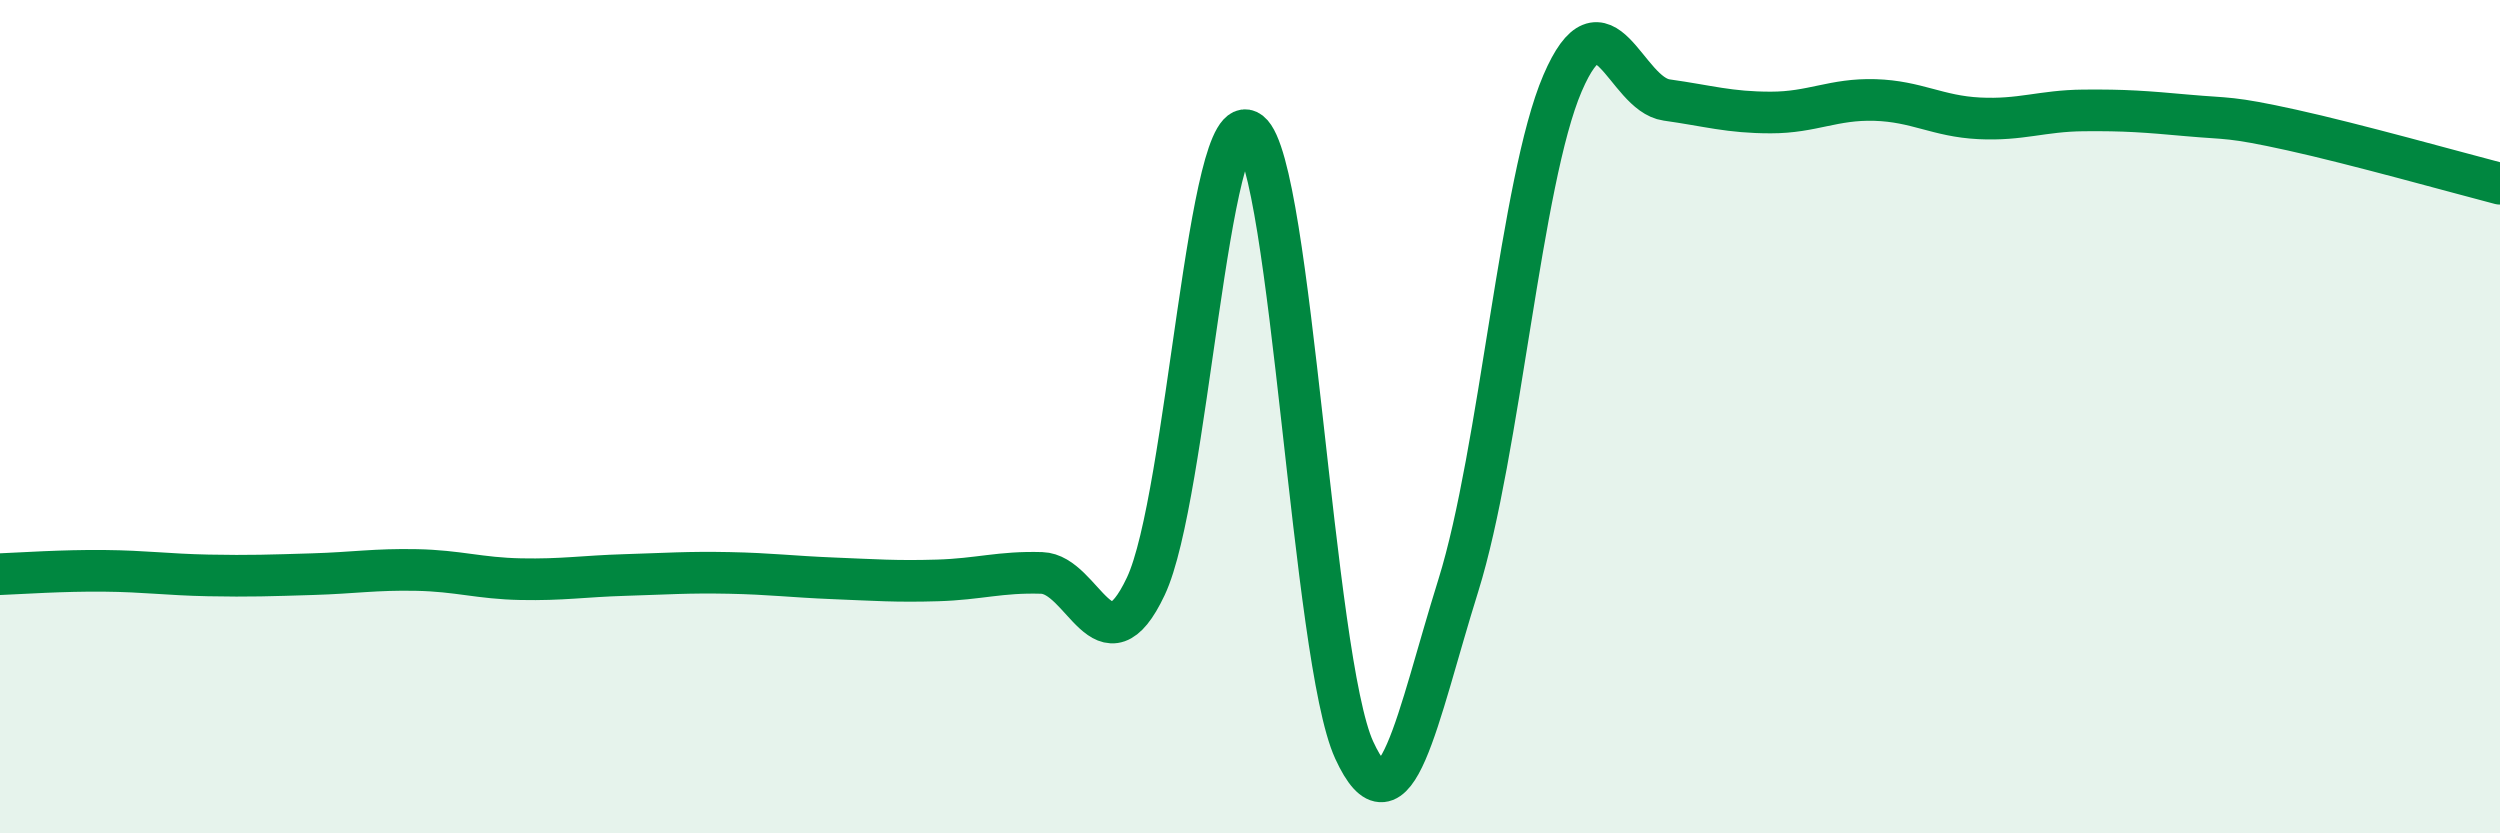
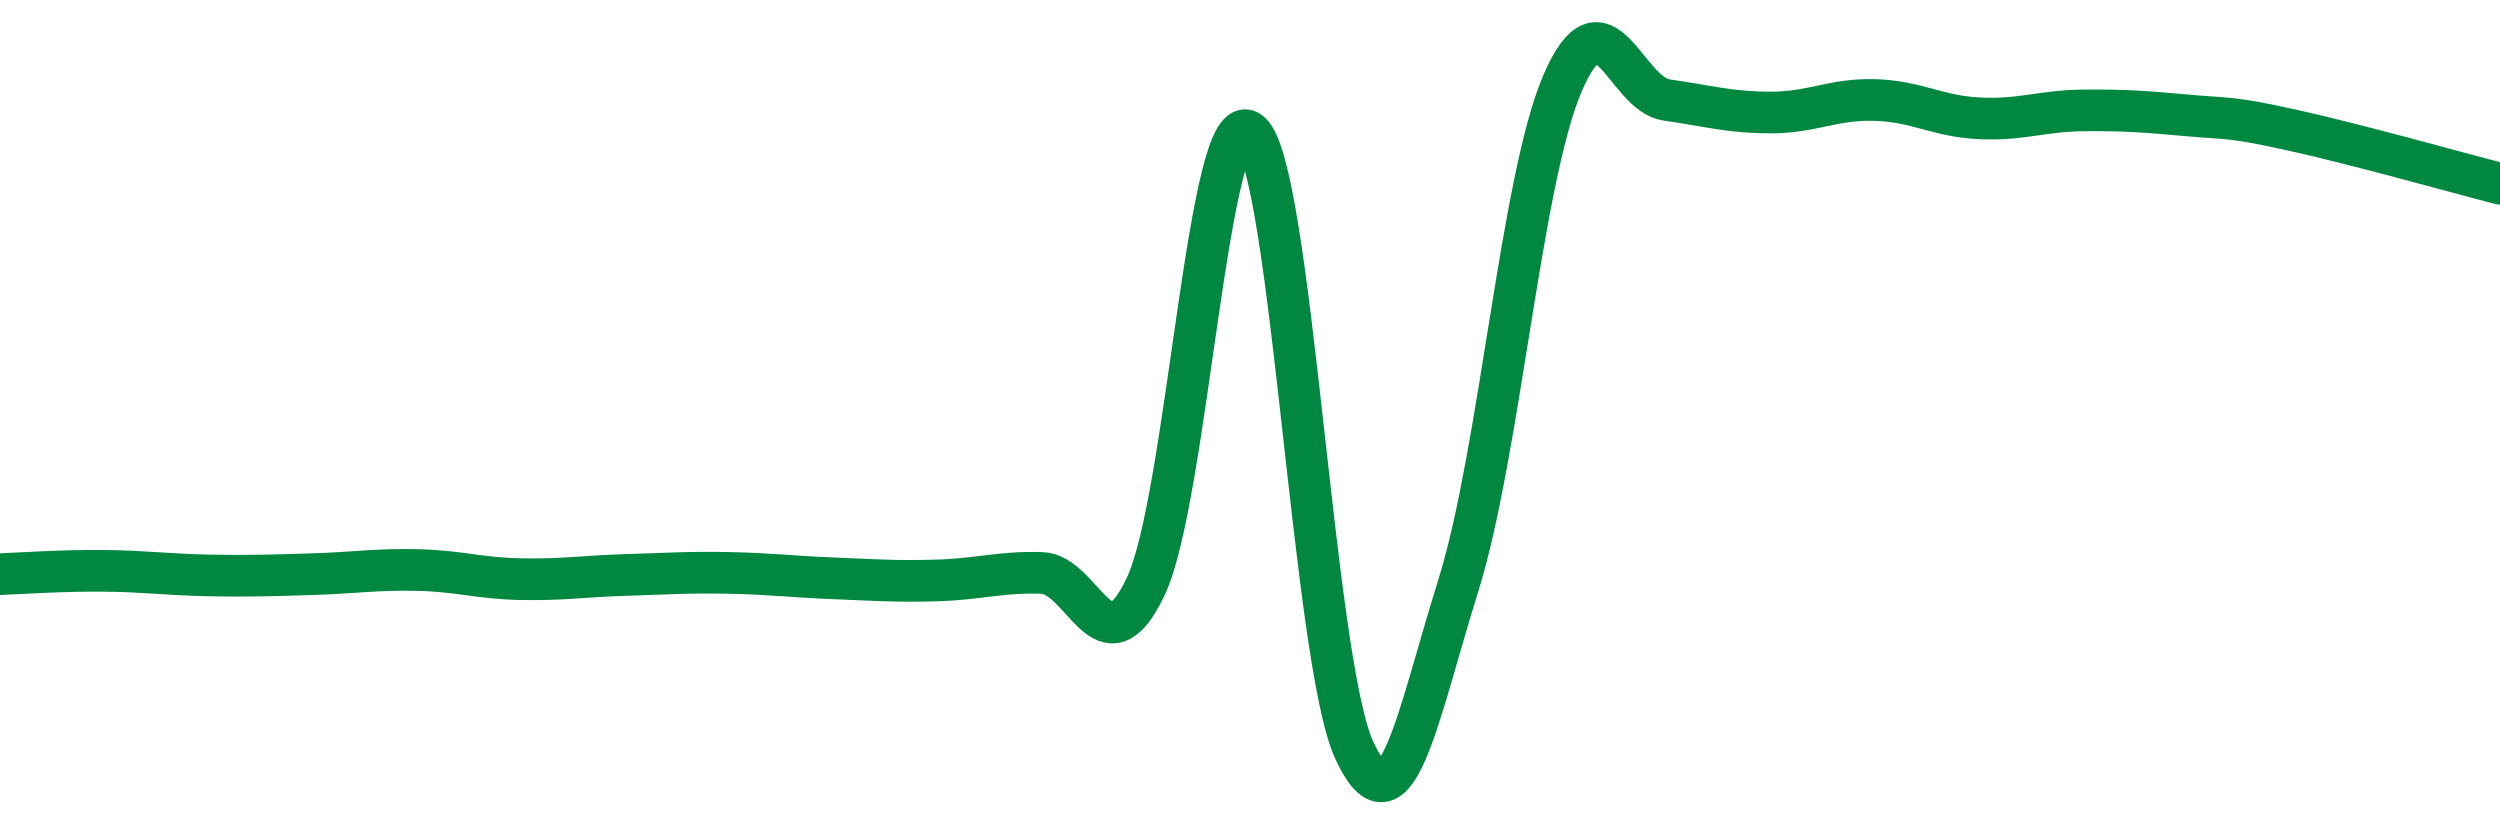
<svg xmlns="http://www.w3.org/2000/svg" width="60" height="20" viewBox="0 0 60 20">
-   <path d="M 0,13.78 C 0.5,13.76 1.5,13.69 2.5,13.7 C 3.5,13.71 4,13.79 5,13.81 C 6,13.83 6.5,13.81 7.5,13.78 C 8.5,13.75 9,13.66 10,13.68 C 11,13.7 11.5,13.88 12.5,13.9 C 13.5,13.92 14,13.83 15,13.8 C 16,13.77 16.5,13.73 17.5,13.75 C 18.5,13.77 19,13.84 20,13.88 C 21,13.92 21.5,13.96 22.5,13.93 C 23.5,13.9 24,13.72 25,13.75 C 26,13.78 26.5,16.19 27.5,14.07 C 28.5,11.95 29,2.38 30,3.17 C 31,3.96 31.5,15.82 32.5,18 C 33.5,20.18 34,17.25 35,14.05 C 36,10.85 36.5,4.33 37.5,2 C 38.5,-0.33 39,2.26 40,2.4 C 41,2.54 41.5,2.7 42.5,2.7 C 43.5,2.7 44,2.37 45,2.4 C 46,2.43 46.5,2.79 47.5,2.84 C 48.5,2.89 49,2.66 50,2.65 C 51,2.64 51.5,2.68 52.5,2.77 C 53.5,2.86 53.5,2.79 55,3.12 C 56.5,3.45 59,4.15 60,4.41L60 20L0 20Z" fill="#008740" opacity="0.1" stroke-linecap="round" stroke-linejoin="round" />
  <path d="M 0,13.78 C 0.5,13.76 1.5,13.69 2.5,13.7 C 3.5,13.71 4,13.79 5,13.81 C 6,13.83 6.5,13.81 7.5,13.78 C 8.5,13.75 9,13.66 10,13.68 C 11,13.7 11.5,13.88 12.5,13.9 C 13.5,13.92 14,13.83 15,13.8 C 16,13.77 16.5,13.73 17.5,13.75 C 18.5,13.77 19,13.84 20,13.88 C 21,13.92 21.5,13.96 22.5,13.93 C 23.5,13.9 24,13.72 25,13.75 C 26,13.78 26.5,16.19 27.5,14.07 C 28.5,11.95 29,2.38 30,3.17 C 31,3.96 31.5,15.82 32.5,18 C 33.5,20.18 34,17.25 35,14.05 C 36,10.85 36.5,4.33 37.5,2 C 38.5,-0.33 39,2.26 40,2.4 C 41,2.54 41.5,2.7 42.5,2.7 C 43.5,2.7 44,2.37 45,2.4 C 46,2.43 46.5,2.79 47.5,2.84 C 48.5,2.89 49,2.66 50,2.65 C 51,2.64 51.5,2.68 52.5,2.77 C 53.5,2.86 53.5,2.79 55,3.12 C 56.5,3.45 59,4.15 60,4.41" stroke="#008740" stroke-width="1" fill="none" stroke-linecap="round" stroke-linejoin="round" />
</svg>